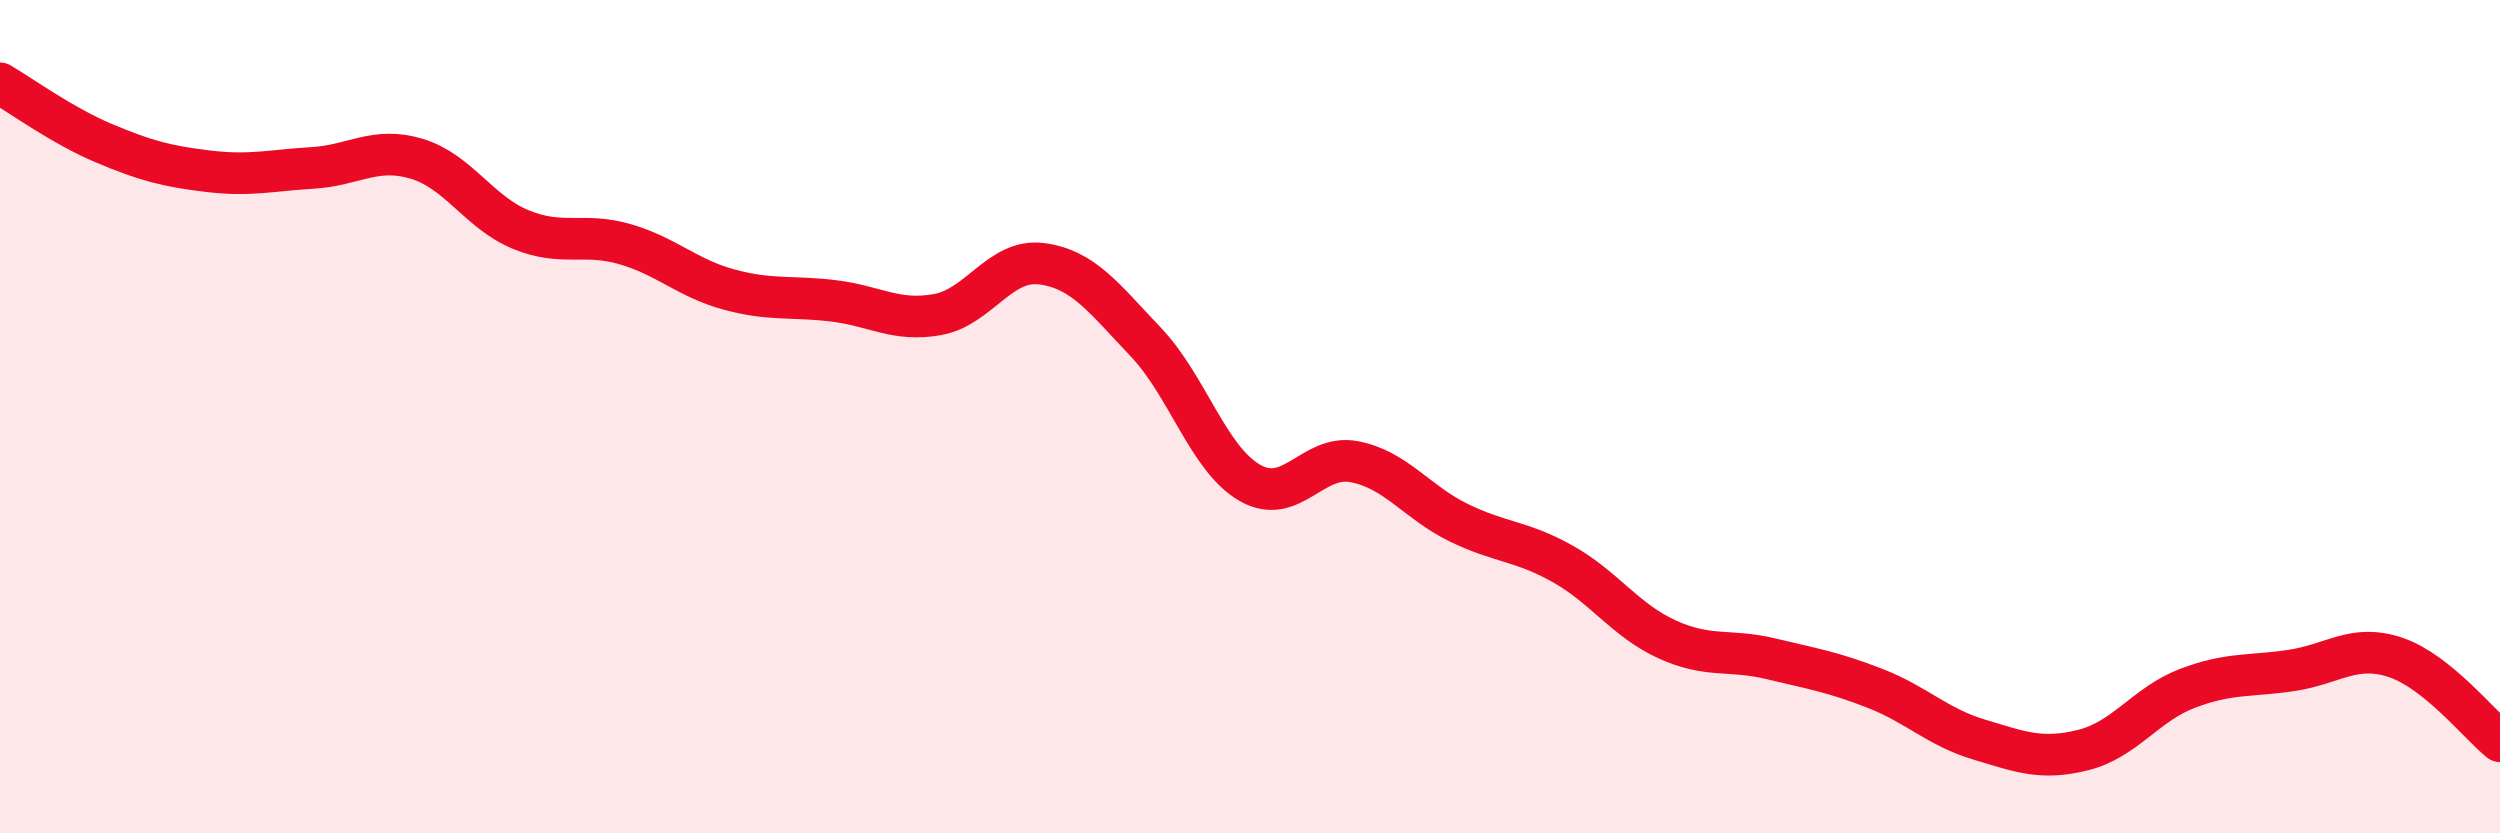
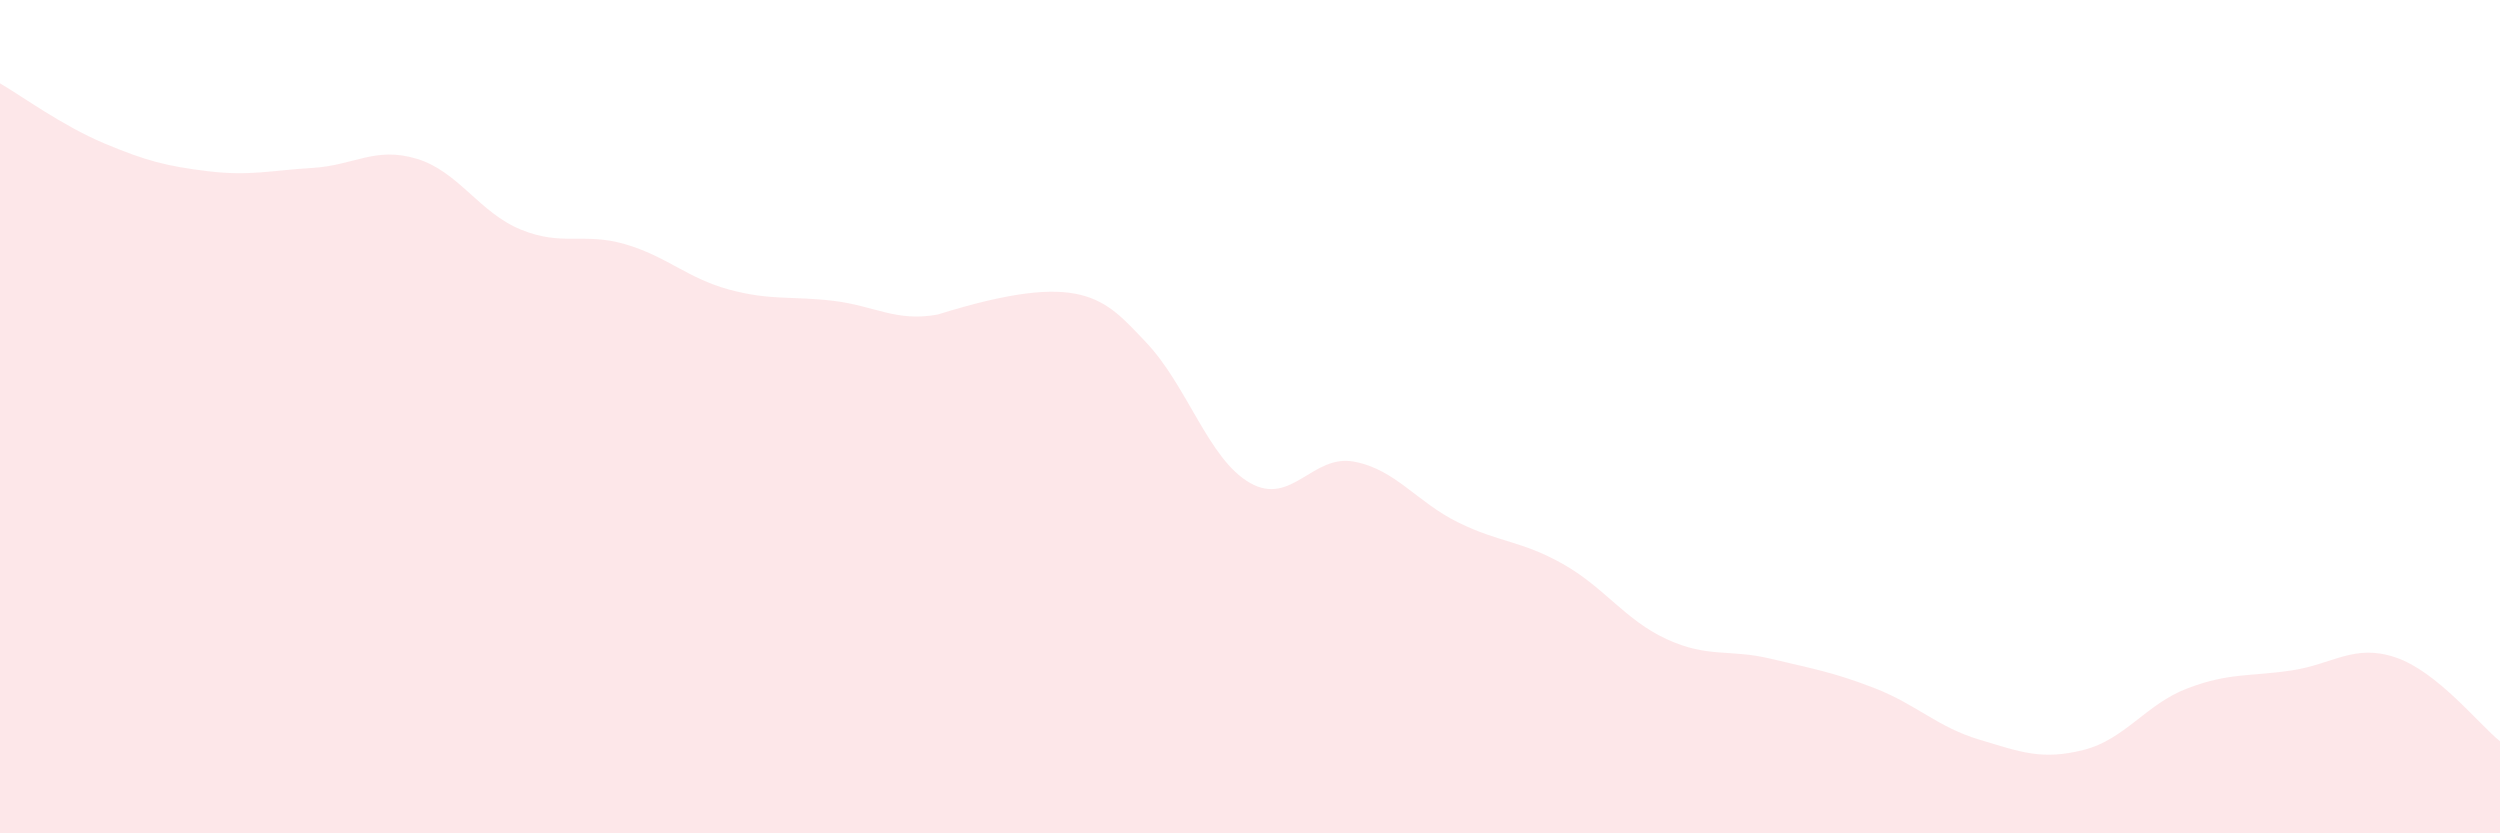
<svg xmlns="http://www.w3.org/2000/svg" width="60" height="20" viewBox="0 0 60 20">
-   <path d="M 0,2 C 0.5,2.29 1.5,3.02 2.5,3.44 C 3.5,3.86 4,3.99 5,4.11 C 6,4.23 6.5,4.09 7.5,4.03 C 8.5,3.97 9,3.51 10,3.81 C 11,4.11 11.5,5.1 12.5,5.51 C 13.5,5.92 14,5.57 15,5.86 C 16,6.15 16.5,6.68 17.5,6.95 C 18.5,7.22 19,7.1 20,7.22 C 21,7.34 21.5,7.73 22.5,7.55 C 23.5,7.37 24,6.2 25,6.33 C 26,6.46 26.5,7.16 27.5,8.21 C 28.5,9.26 29,11.02 30,11.59 C 31,12.16 31.5,10.89 32.5,11.08 C 33.5,11.27 34,12.05 35,12.54 C 36,13.03 36.5,12.97 37.5,13.53 C 38.5,14.09 39,14.88 40,15.34 C 41,15.8 41.5,15.57 42.5,15.81 C 43.5,16.05 44,16.13 45,16.52 C 46,16.91 46.5,17.45 47.5,17.75 C 48.5,18.05 49,18.25 50,18 C 51,17.75 51.5,16.9 52.5,16.52 C 53.5,16.14 54,16.24 55,16.09 C 56,15.94 56.5,15.44 57.5,15.78 C 58.5,16.12 59.5,17.39 60,17.79L60 20L0 20Z" fill="#EB0A25" opacity="0.1" stroke-linecap="round" stroke-linejoin="round" />
-   <path d="M 0,2 C 0.5,2.29 1.5,3.02 2.5,3.44 C 3.5,3.86 4,3.99 5,4.11 C 6,4.23 6.5,4.09 7.5,4.03 C 8.5,3.97 9,3.51 10,3.81 C 11,4.11 11.5,5.1 12.5,5.51 C 13.5,5.92 14,5.57 15,5.86 C 16,6.15 16.5,6.68 17.5,6.95 C 18.5,7.22 19,7.1 20,7.22 C 21,7.34 21.5,7.73 22.5,7.55 C 23.5,7.37 24,6.2 25,6.33 C 26,6.46 26.5,7.16 27.5,8.21 C 28.5,9.26 29,11.02 30,11.59 C 31,12.16 31.5,10.89 32.5,11.08 C 33.5,11.27 34,12.05 35,12.54 C 36,13.03 36.5,12.97 37.5,13.53 C 38.5,14.09 39,14.88 40,15.34 C 41,15.8 41.5,15.57 42.5,15.81 C 43.5,16.05 44,16.13 45,16.52 C 46,16.91 46.5,17.45 47.5,17.75 C 48.5,18.05 49,18.25 50,18 C 51,17.75 51.5,16.9 52.5,16.52 C 53.5,16.14 54,16.24 55,16.09 C 56,15.94 56.5,15.44 57.5,15.78 C 58.5,16.12 59.5,17.39 60,17.79" stroke="#EB0A25" stroke-width="1" fill="none" stroke-linecap="round" stroke-linejoin="round" />
+   <path d="M 0,2 C 0.5,2.29 1.5,3.02 2.5,3.44 C 3.5,3.86 4,3.99 5,4.11 C 6,4.23 6.5,4.09 7.5,4.03 C 8.5,3.97 9,3.51 10,3.81 C 11,4.11 11.5,5.1 12.5,5.51 C 13.5,5.92 14,5.57 15,5.86 C 16,6.15 16.5,6.68 17.5,6.95 C 18.5,7.22 19,7.1 20,7.22 C 21,7.34 21.5,7.73 22.5,7.55 C 26,6.46 26.5,7.16 27.5,8.21 C 28.5,9.26 29,11.02 30,11.59 C 31,12.16 31.5,10.89 32.5,11.08 C 33.5,11.27 34,12.05 35,12.54 C 36,13.03 36.5,12.97 37.5,13.53 C 38.5,14.09 39,14.88 40,15.34 C 41,15.8 41.5,15.57 42.5,15.81 C 43.5,16.05 44,16.13 45,16.52 C 46,16.91 46.5,17.45 47.5,17.75 C 48.5,18.05 49,18.25 50,18 C 51,17.75 51.5,16.9 52.5,16.52 C 53.5,16.14 54,16.24 55,16.09 C 56,15.94 56.5,15.44 57.5,15.78 C 58.5,16.12 59.5,17.39 60,17.79L60 20L0 20Z" fill="#EB0A25" opacity="0.1" stroke-linecap="round" stroke-linejoin="round" />
</svg>